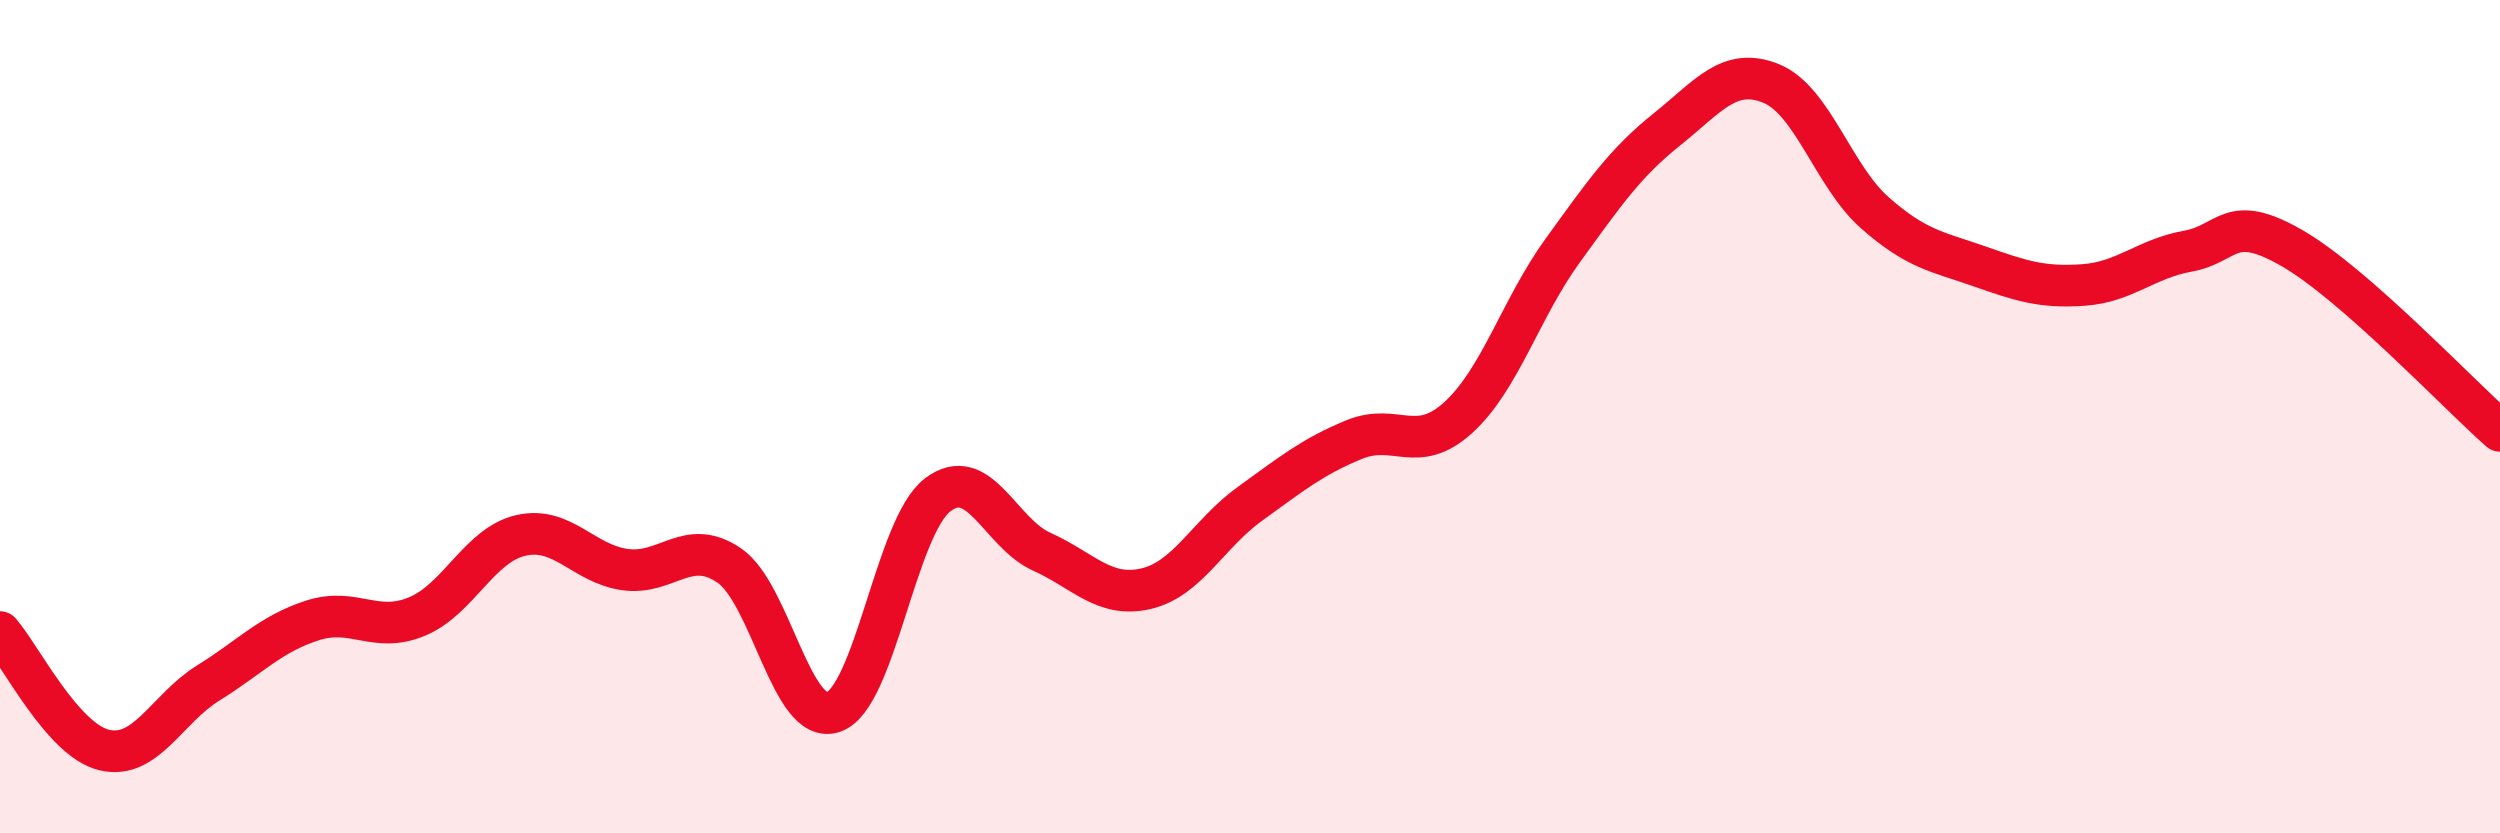
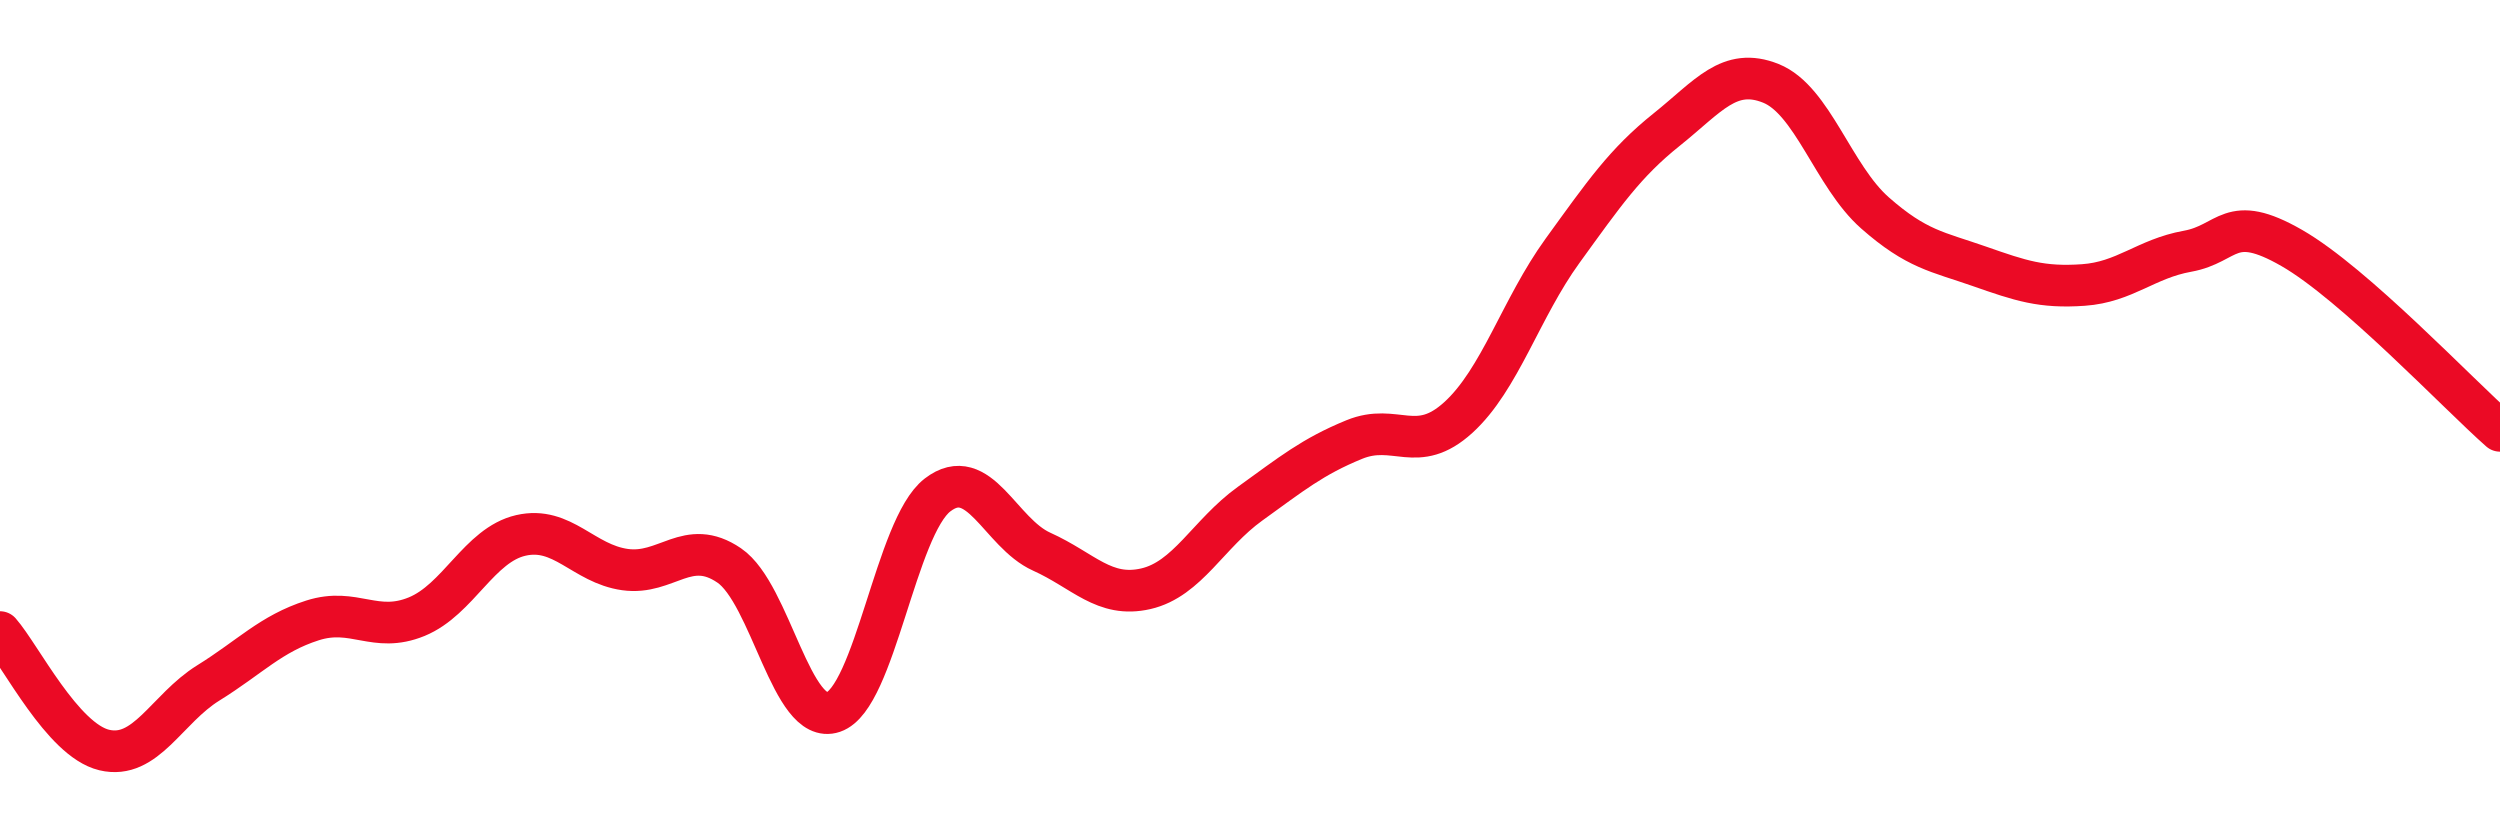
<svg xmlns="http://www.w3.org/2000/svg" width="60" height="20" viewBox="0 0 60 20">
-   <path d="M 0,15.17 C 0.5,15.74 1.5,17.76 2.5,18 C 3.5,18.24 4,17.01 5,16.39 C 6,15.77 6.5,15.21 7.5,14.89 C 8.5,14.57 9,15.21 10,14.8 C 11,14.39 11.5,13.08 12.5,12.85 C 13.5,12.62 14,13.53 15,13.67 C 16,13.81 16.5,12.89 17.5,13.57 C 18.5,14.25 19,17.43 20,17.09 C 21,16.75 21.5,12.65 22.5,11.88 C 23.5,11.11 24,12.79 25,13.24 C 26,13.69 26.5,14.36 27.5,14.13 C 28.5,13.9 29,12.81 30,12.09 C 31,11.37 31.5,10.96 32.5,10.55 C 33.5,10.14 34,10.93 35,10.02 C 36,9.11 36.5,7.4 37.5,6.02 C 38.5,4.64 39,3.91 40,3.11 C 41,2.31 41.5,1.6 42.5,2 C 43.5,2.4 44,4.23 45,5.11 C 46,5.99 46.5,6.04 47.5,6.39 C 48.5,6.74 49,6.91 50,6.84 C 51,6.77 51.5,6.21 52.5,6.03 C 53.5,5.85 53.5,5.09 55,5.95 C 56.5,6.81 59,9.46 60,10.34L60 20L0 20Z" fill="#EB0A25" opacity="0.1" stroke-linecap="round" stroke-linejoin="round" />
  <path d="M 0,15.17 C 0.5,15.74 1.5,17.76 2.5,18 C 3.5,18.24 4,17.01 5,16.39 C 6,15.77 6.5,15.21 7.5,14.89 C 8.5,14.57 9,15.21 10,14.8 C 11,14.39 11.5,13.08 12.5,12.85 C 13.5,12.62 14,13.53 15,13.67 C 16,13.81 16.5,12.89 17.5,13.57 C 18.5,14.25 19,17.43 20,17.09 C 21,16.75 21.5,12.65 22.5,11.88 C 23.5,11.11 24,12.79 25,13.24 C 26,13.69 26.5,14.36 27.5,14.13 C 28.5,13.9 29,12.81 30,12.09 C 31,11.37 31.5,10.96 32.5,10.55 C 33.5,10.14 34,10.93 35,10.02 C 36,9.11 36.5,7.4 37.5,6.02 C 38.5,4.64 39,3.91 40,3.11 C 41,2.31 41.5,1.6 42.5,2 C 43.5,2.4 44,4.23 45,5.11 C 46,5.99 46.5,6.04 47.5,6.39 C 48.5,6.74 49,6.91 50,6.84 C 51,6.77 51.5,6.21 52.5,6.03 C 53.5,5.85 53.5,5.09 55,5.95 C 56.5,6.81 59,9.46 60,10.34" stroke="#EB0A25" stroke-width="1" fill="none" stroke-linecap="round" stroke-linejoin="round" />
</svg>